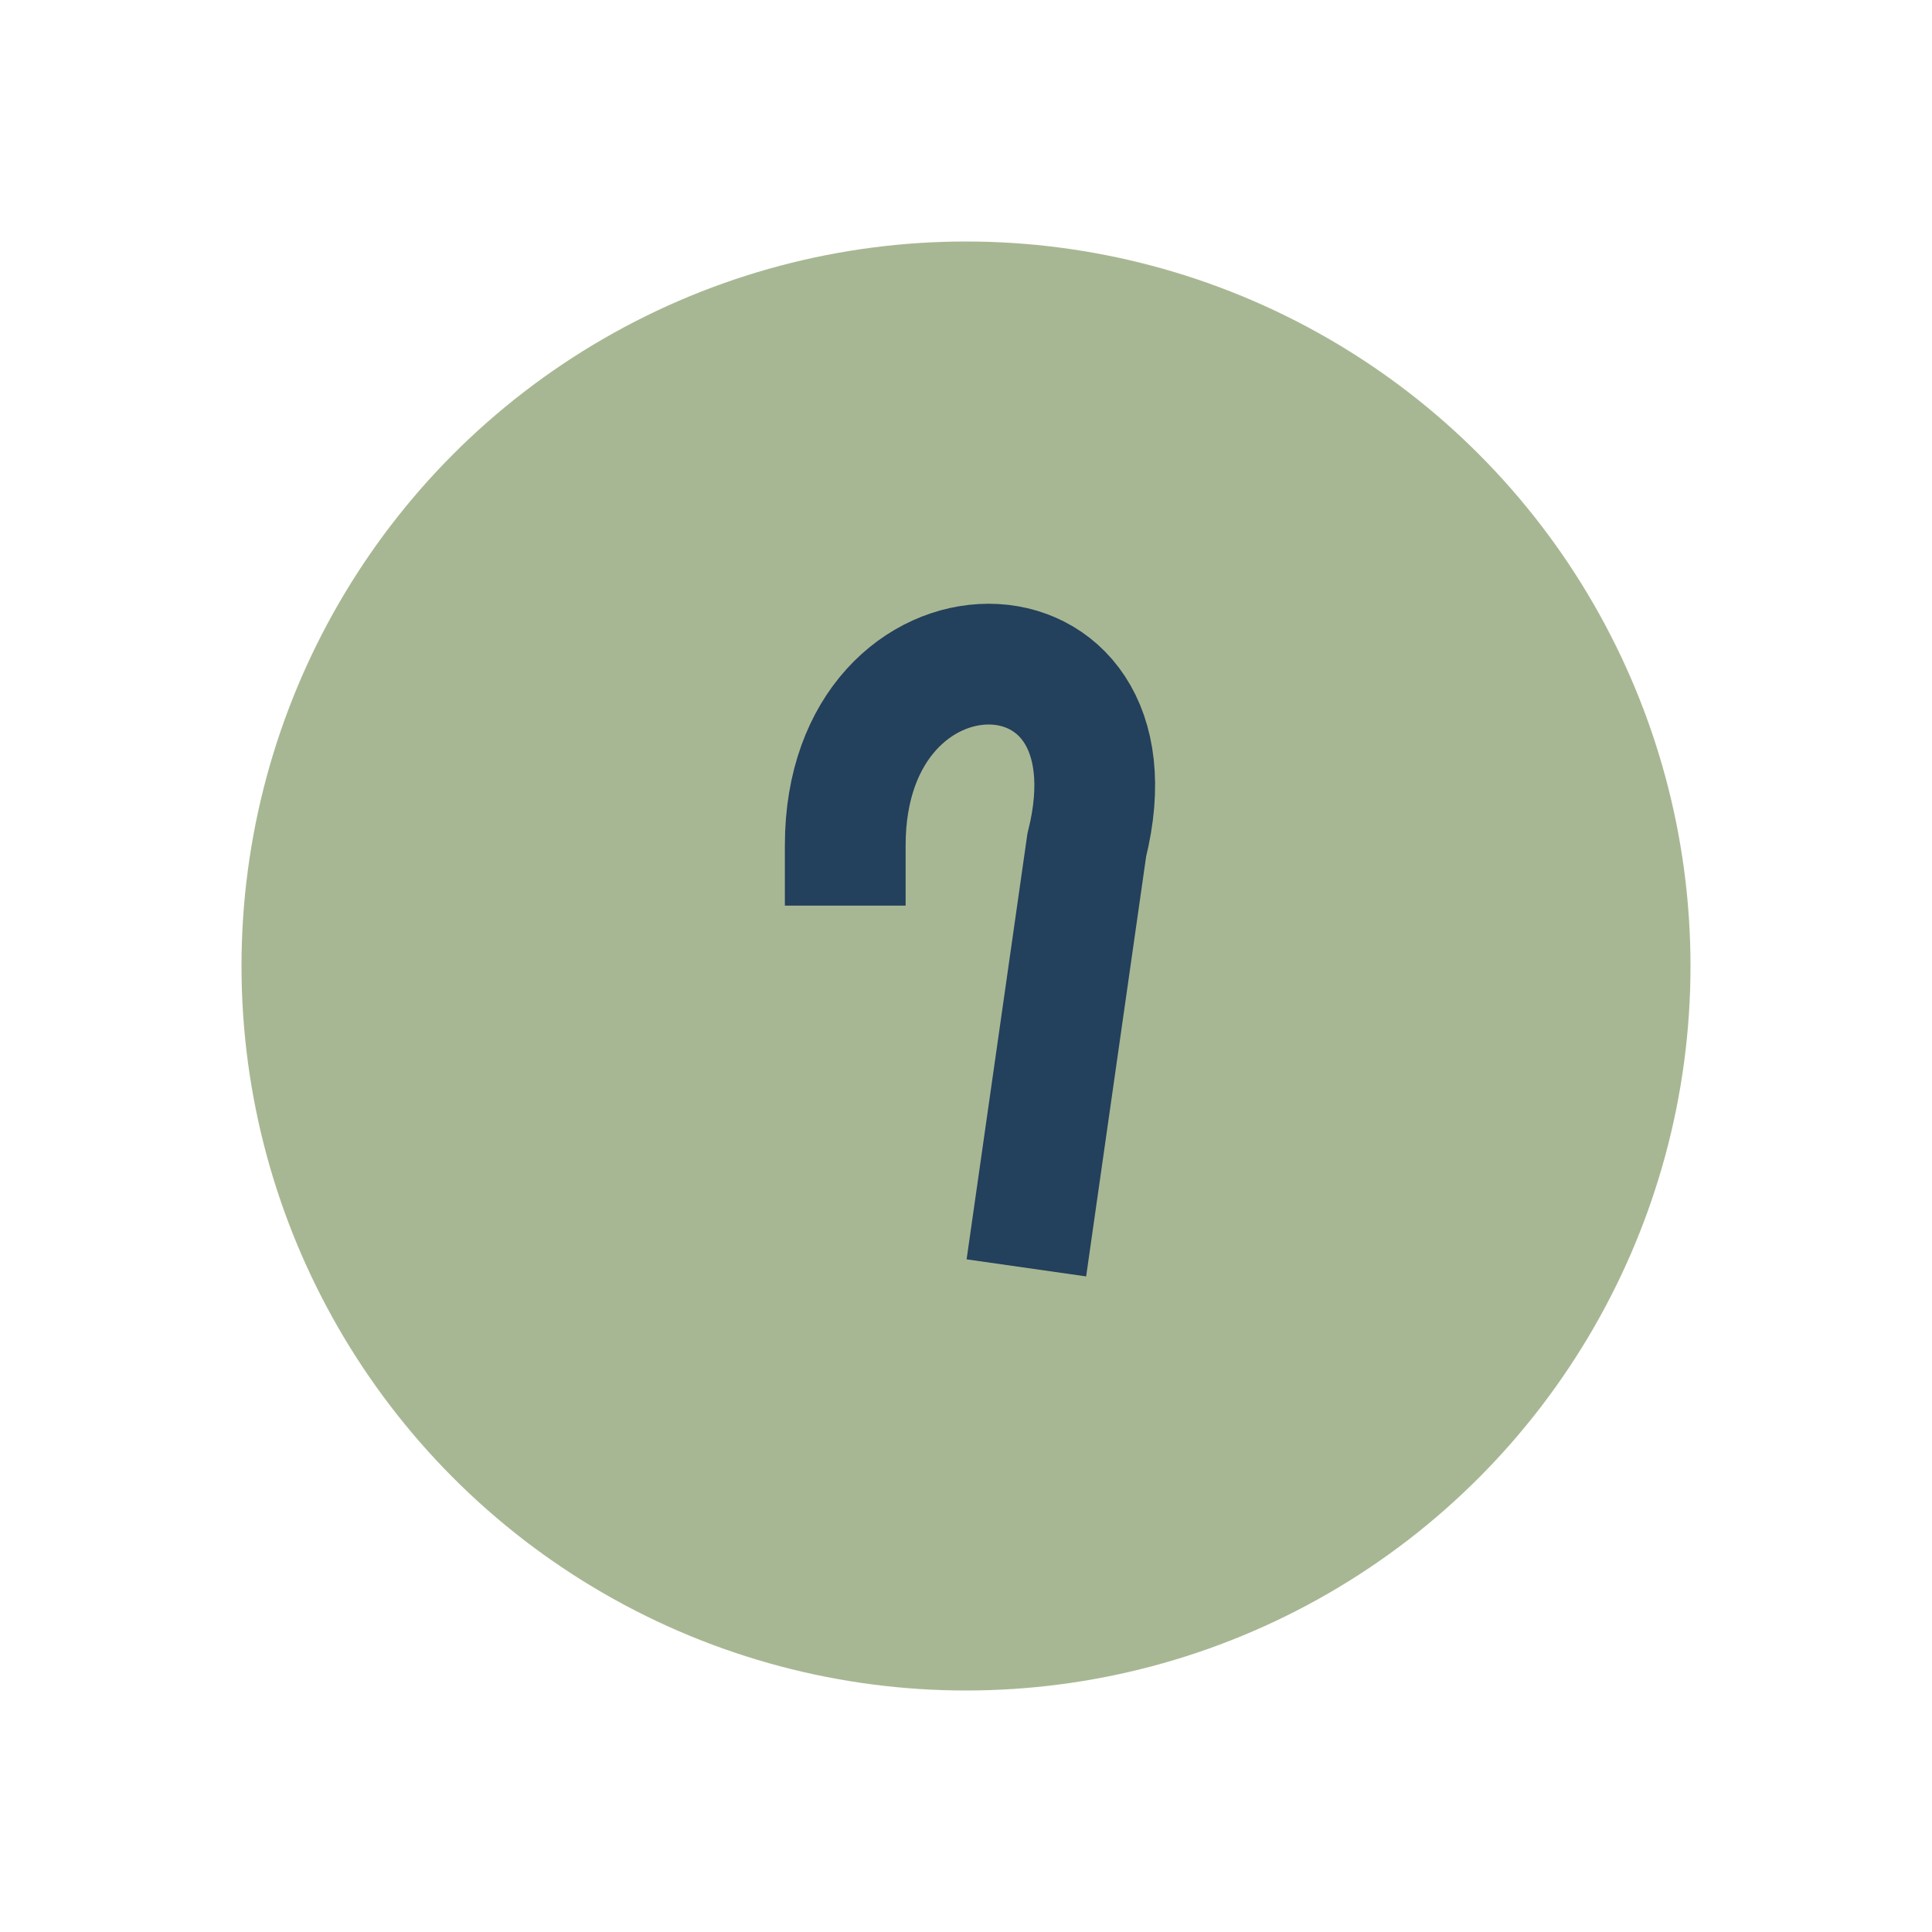
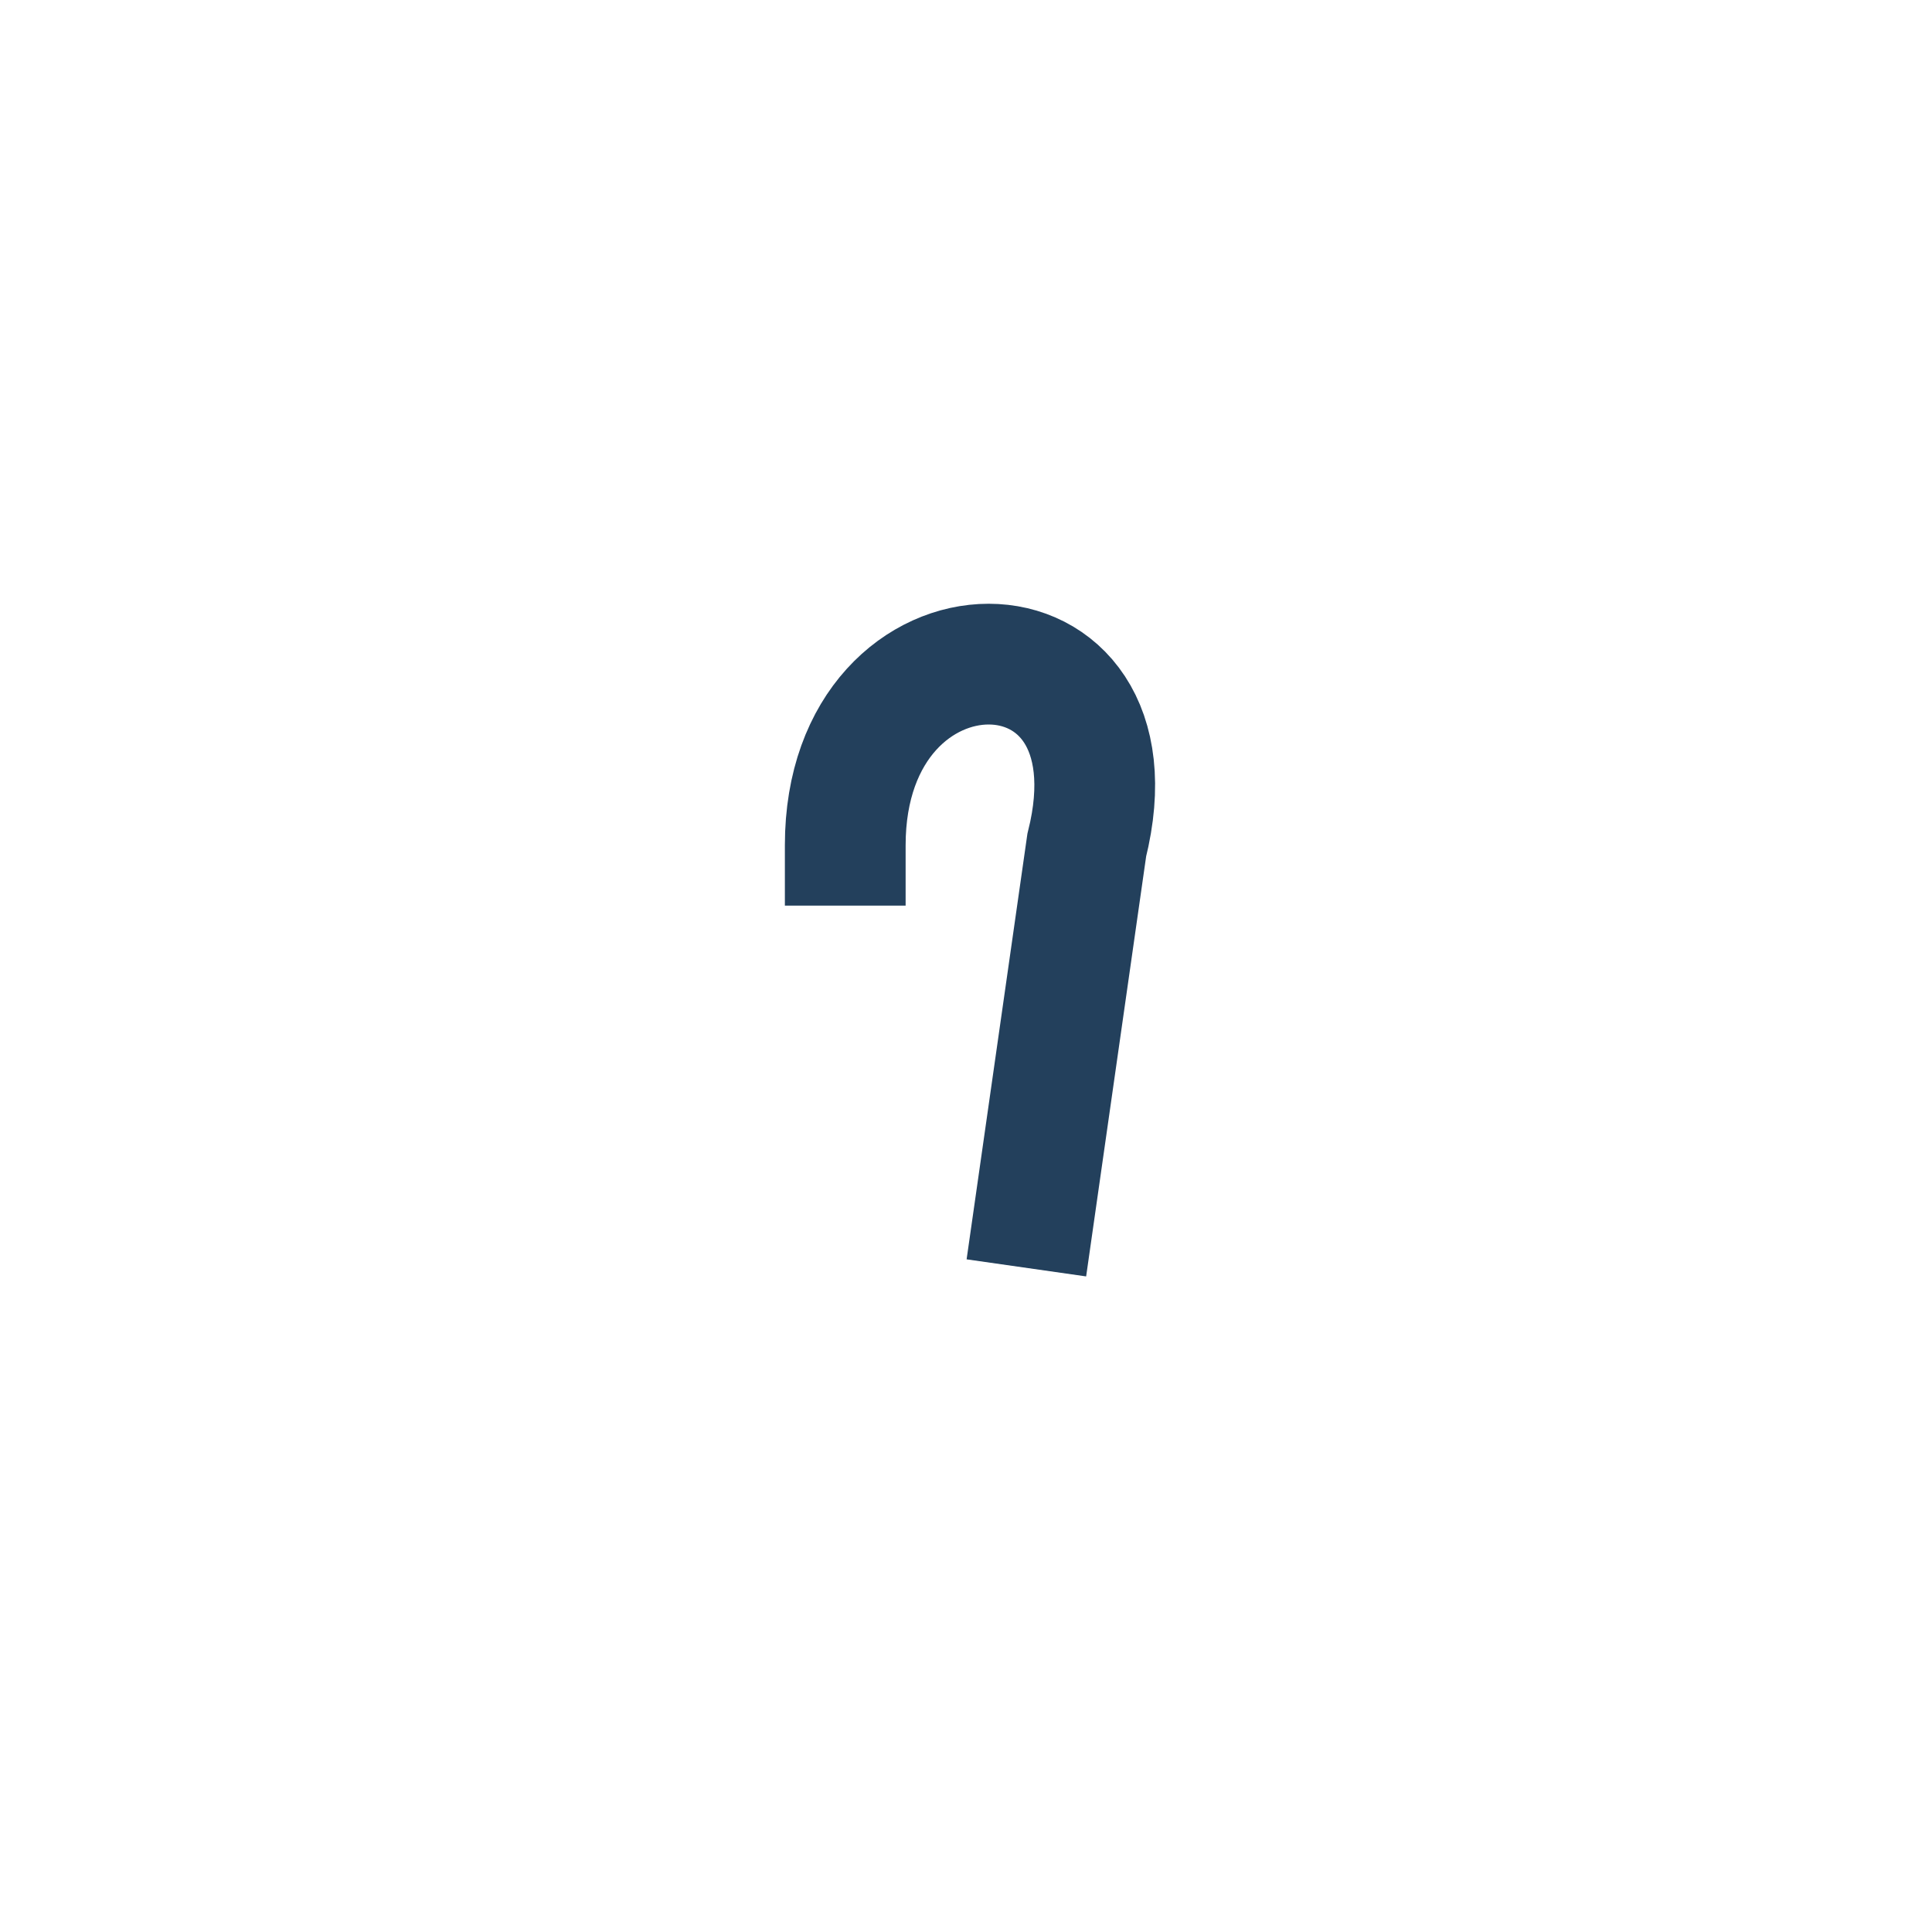
<svg xmlns="http://www.w3.org/2000/svg" width="32" height="32" viewBox="0 0 32 32">
-   <circle cx="16" cy="16" r="12" fill="#A8B793" />
  <path d="M17 21l1-7c1-4-4-4-4 0v1" stroke="#23405C" stroke-width="2" fill="none" />
</svg>